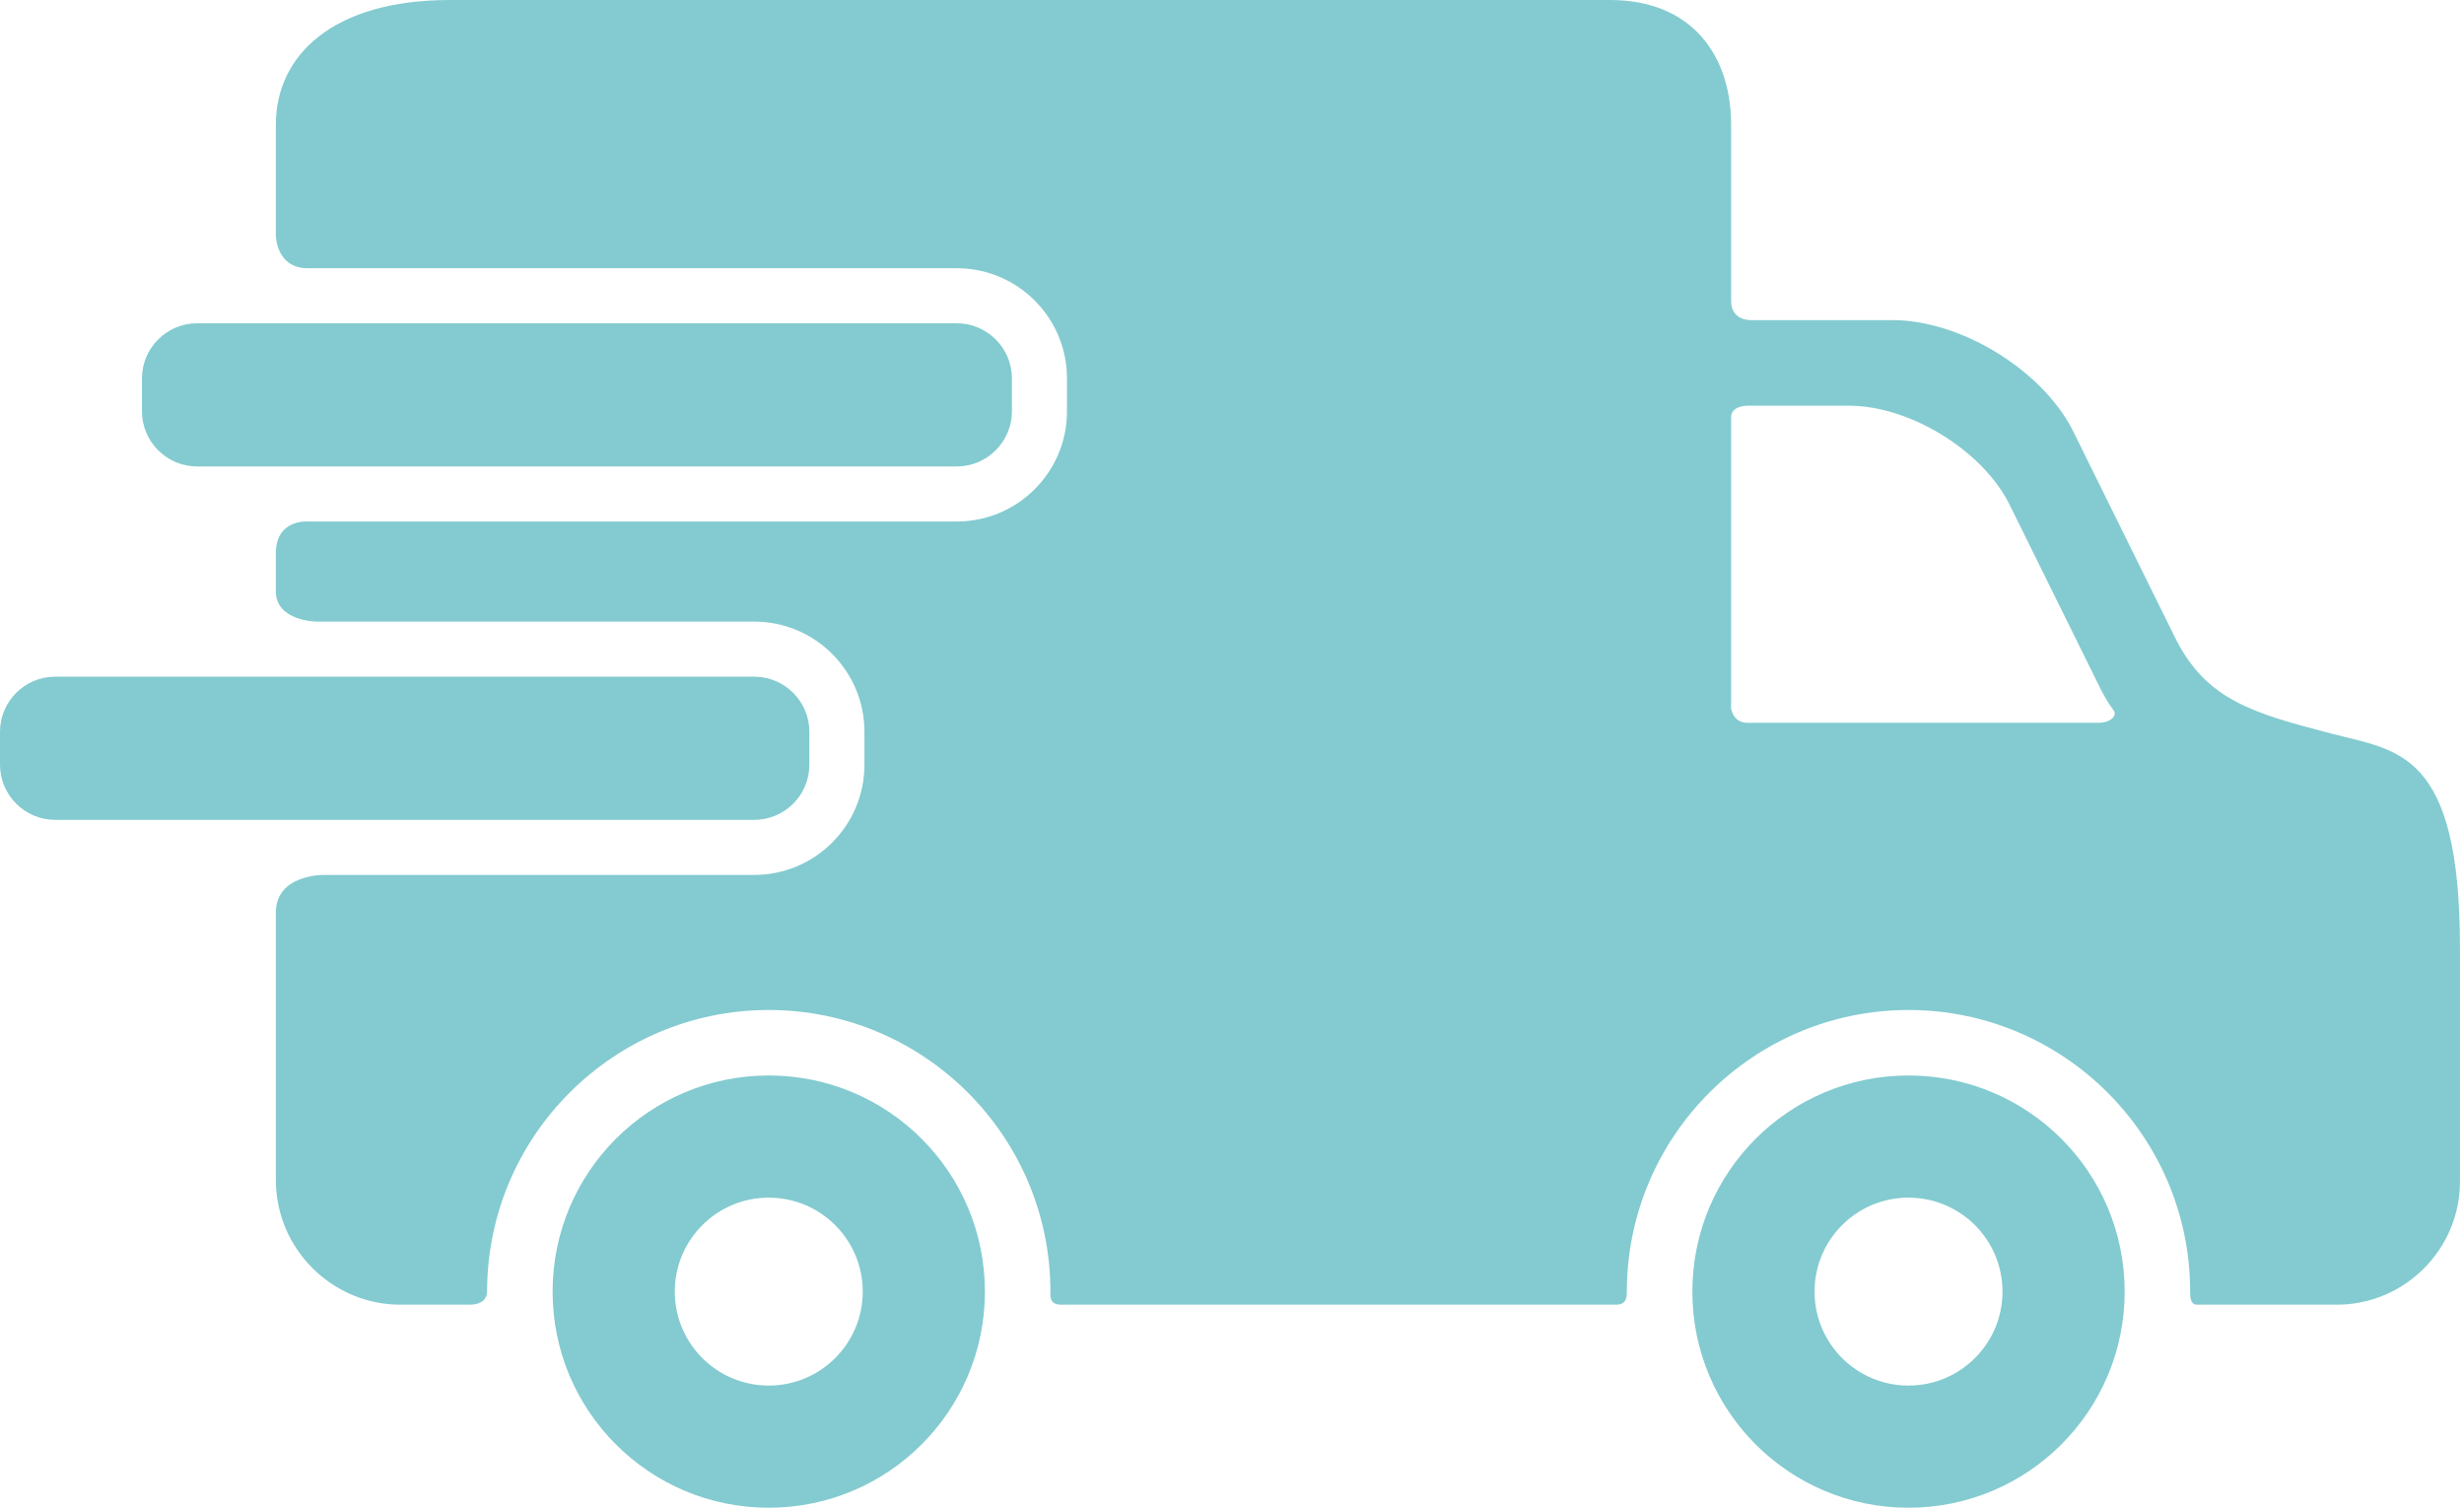
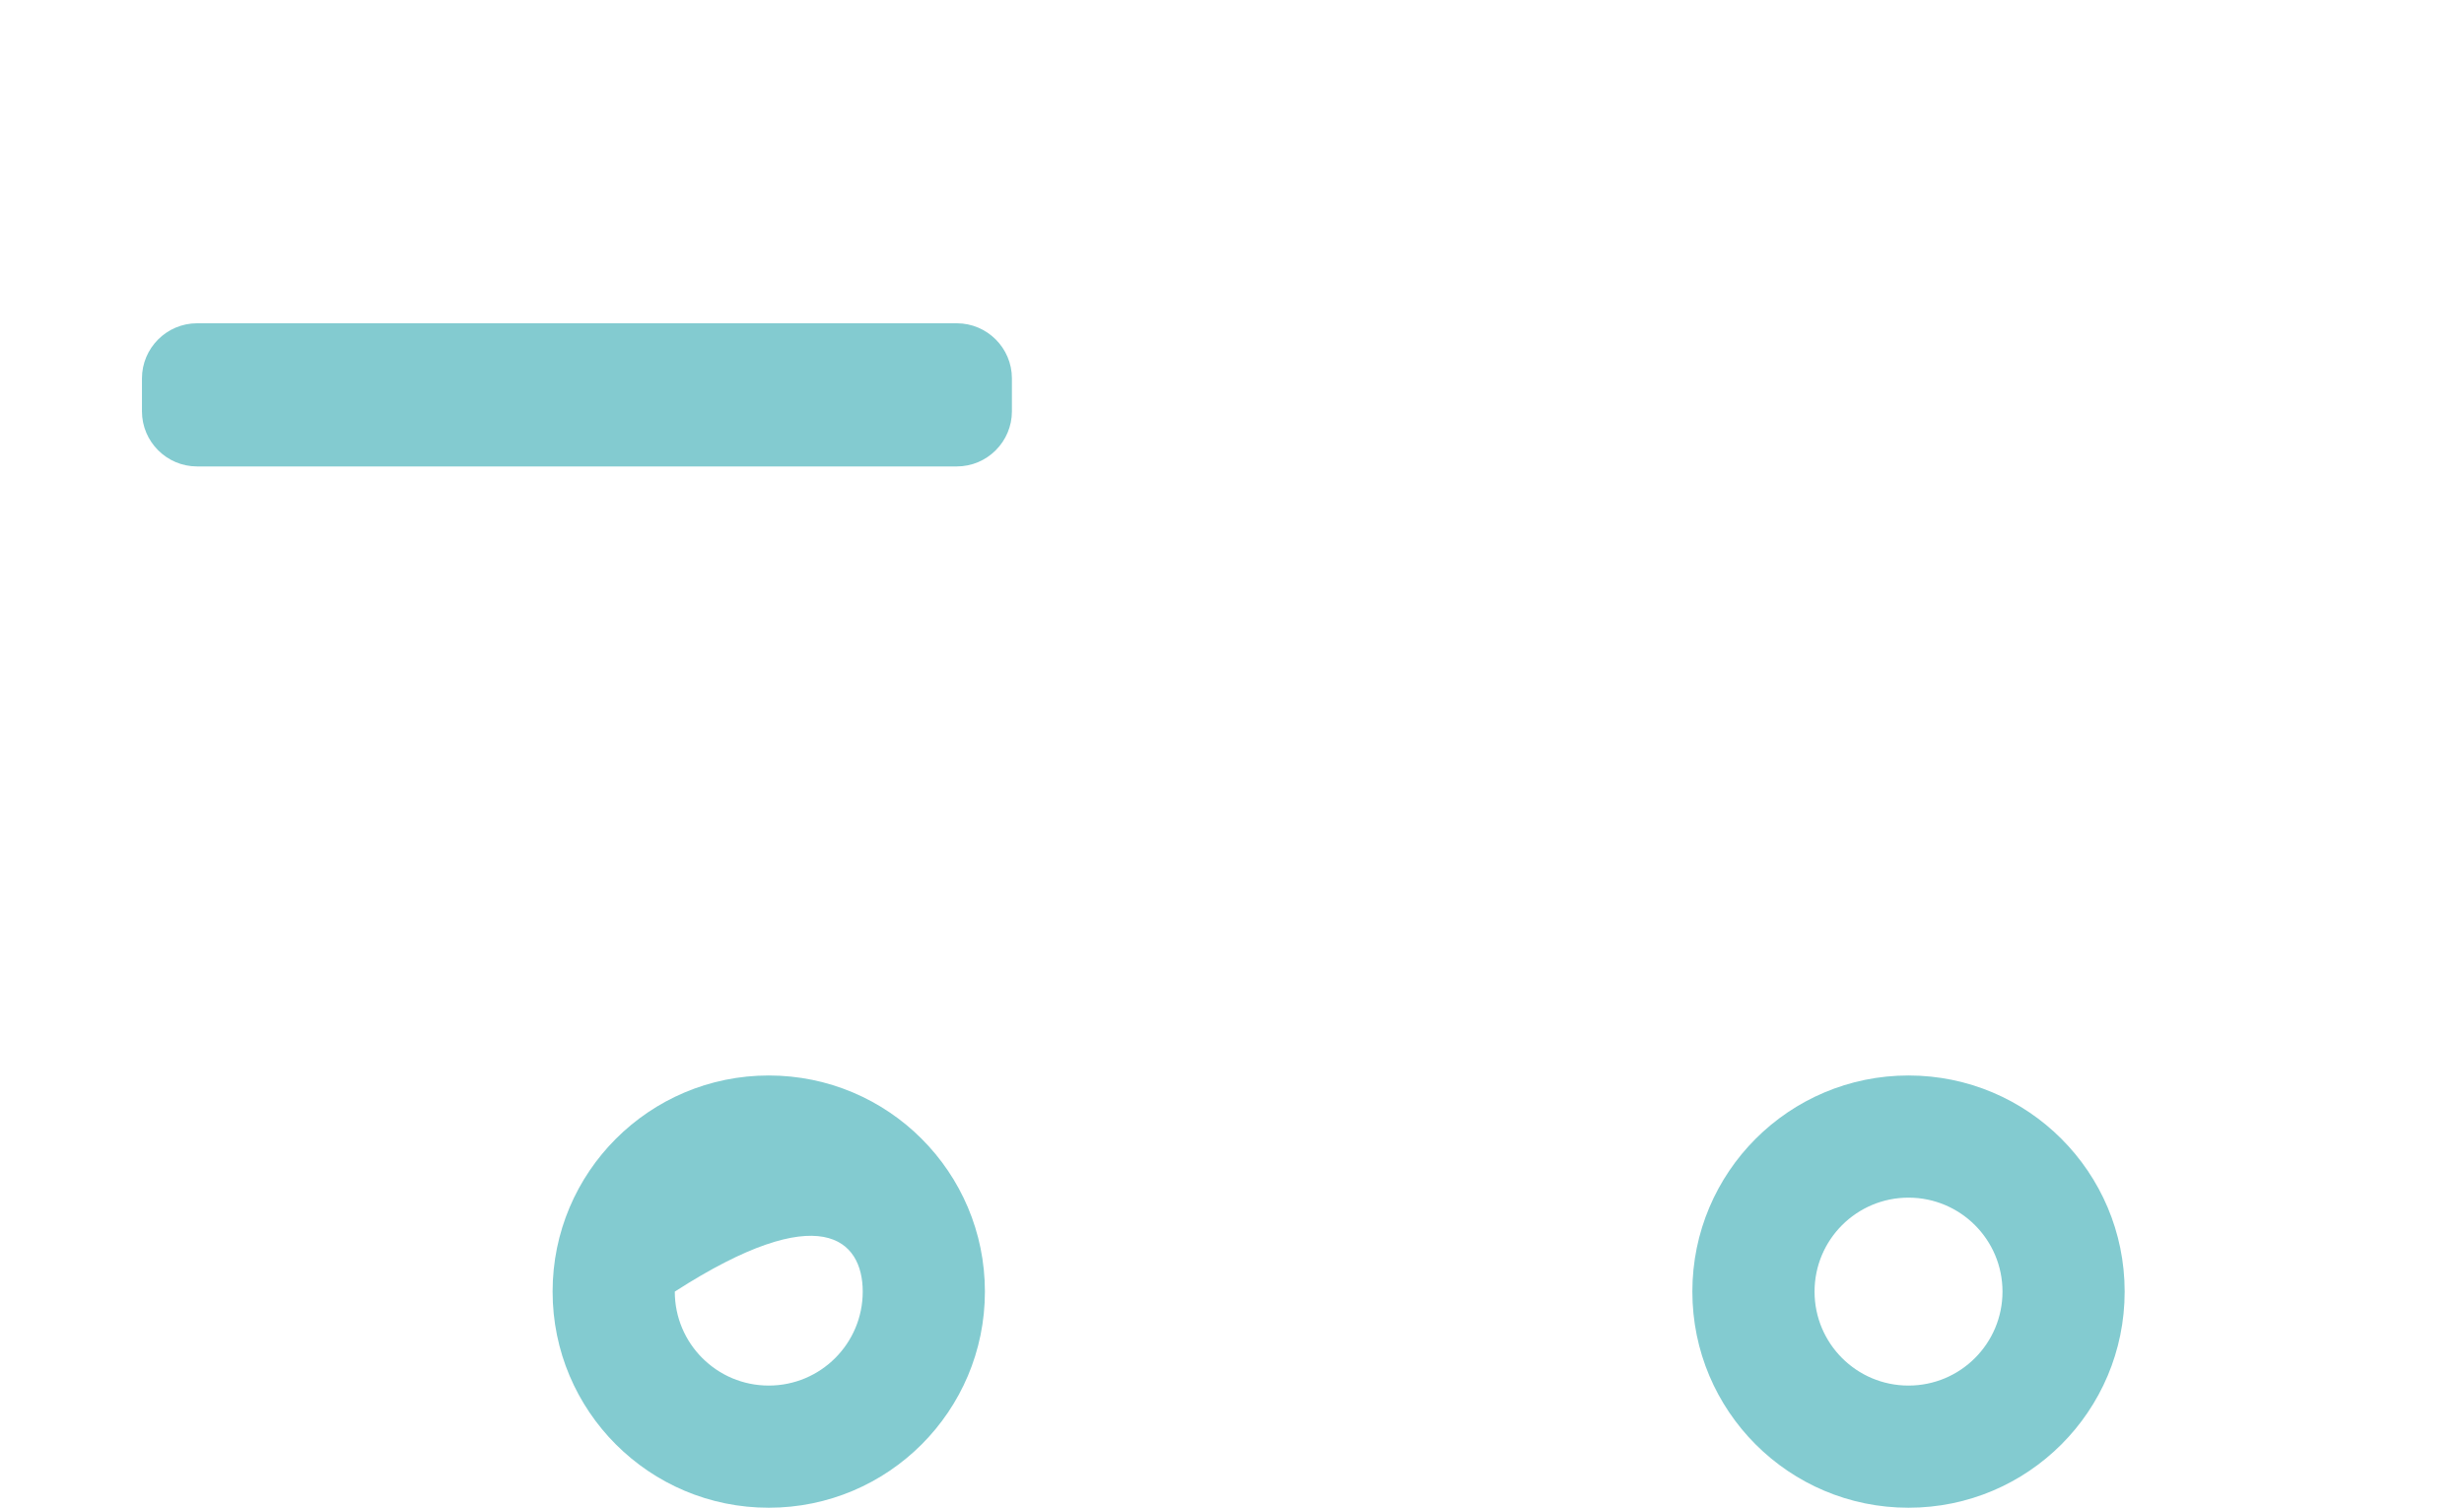
<svg xmlns="http://www.w3.org/2000/svg" width="454" height="278" viewBox="0 0 454 278" fill="none">
-   <path d="M141.644 198.155C119.646 198.155 101.819 215.976 101.819 237.976C101.819 259.977 119.646 277.797 141.644 277.797C163.65 277.797 181.472 259.977 181.472 237.976C181.472 215.976 163.65 198.155 141.644 198.155ZM141.644 255.288C132.081 255.288 124.333 247.538 124.333 237.976C124.333 228.408 132.081 220.663 141.644 220.663C151.208 220.663 158.962 228.408 158.962 237.976C158.962 247.538 151.208 255.288 141.644 255.288Z" fill="#83CBD0" />
+   <path d="M141.644 198.155C119.646 198.155 101.819 215.976 101.819 237.976C101.819 259.977 119.646 277.797 141.644 277.797C163.65 277.797 181.472 259.977 181.472 237.976C181.472 215.976 163.65 198.155 141.644 198.155ZM141.644 255.288C132.081 255.288 124.333 247.538 124.333 237.976C151.208 220.663 158.962 228.408 158.962 237.976C158.962 247.538 151.208 255.288 141.644 255.288Z" fill="#83CBD0" />
  <path d="M351.647 198.155C329.649 198.155 311.823 215.976 311.823 237.976C311.823 259.977 329.649 277.797 351.647 277.797C373.653 277.797 391.475 259.977 391.475 237.976C391.475 215.976 373.653 198.155 351.647 198.155ZM351.647 255.288C342.084 255.288 334.337 247.538 334.337 237.976C334.337 228.408 342.084 220.663 351.647 220.663C361.212 220.663 368.966 228.408 368.966 237.976C368.966 247.538 361.212 255.288 351.647 255.288Z" fill="#83CBD0" />
  <path d="M186.448 75.795C186.448 81.375 181.882 85.94 176.302 85.94H36.301C30.721 85.94 26.157 81.375 26.157 75.795V69.708C26.157 64.129 30.722 59.564 36.301 59.564H176.302C181.883 59.564 186.448 64.129 186.448 69.708V75.795V75.795Z" fill="#83CBD0" />
-   <path d="M429.684 135.193C415.081 131.397 406.726 129.01 400.992 117.936L381.819 79.117C376.082 68.043 361.185 58.982 348.717 58.982H322.493C322.493 58.982 318.965 59.056 318.965 55.506C318.965 47.366 318.965 22.948 318.965 22.948C318.965 10.327 311.823 0 296.63 0H82.906C61.155 0 50.828 10.328 50.828 22.948V43.351C50.828 43.351 50.828 49.42 56.701 49.42C86.601 49.42 176.303 49.42 176.303 49.42C187.491 49.42 196.593 58.521 196.593 69.709V75.796C196.593 86.985 187.491 96.086 176.303 96.086H56.701C56.701 96.086 50.828 95.598 50.828 101.938C50.828 105.087 50.828 107.201 50.828 108.954C50.828 114.535 58.476 114.531 58.476 114.531H138.986C150.174 114.531 159.277 123.634 159.277 134.821V140.908C159.277 152.096 150.174 161.198 138.986 161.198H59.747C59.747 161.198 50.828 161.033 50.828 168.134C50.828 180.46 50.828 217.435 50.828 217.435C50.828 230.055 61.155 240.383 73.776 240.383C73.776 240.383 83.283 240.383 86.452 240.383C89.327 240.383 89.75 238.782 89.75 237.978C89.75 209.365 113.032 186.089 141.646 186.089C170.262 186.089 193.542 209.367 193.542 237.978C193.542 238.786 193.313 240.383 195.511 240.383C220.638 240.383 297.807 240.383 297.807 240.383C299.835 240.383 299.752 238.674 299.752 237.978C299.752 209.365 323.033 186.089 351.648 186.089C380.263 186.089 403.543 209.367 403.543 237.978C403.543 238.786 403.523 240.383 404.792 240.383C416.314 240.383 430.583 240.383 430.583 240.383C443.057 240.383 453.26 230.18 453.26 217.707V174.625C453.262 138.344 441.806 138.344 429.684 135.193ZM386.532 133.175C386.532 133.175 338.375 133.175 321.985 133.175C319.319 133.175 318.964 130.579 318.964 130.579V76.81C318.964 76.81 318.814 74.746 322.238 74.746C326.843 74.746 340.656 74.746 340.656 74.746C351.753 74.746 365.008 82.808 370.11 92.662L387.171 127.204C387.89 128.594 388.658 129.829 389.48 130.935C390.086 131.747 389.07 133.175 386.532 133.175Z" fill="#83CBD0" />
-   <path d="M149.13 140.908C149.13 146.488 144.565 151.053 138.986 151.053H10.144C4.564 151.053 0 146.488 0 140.908V134.821C0 129.242 4.565 124.677 10.144 124.677H138.986C144.566 124.677 149.13 129.242 149.13 134.821V140.908Z" fill="#83CBD0" />
</svg>